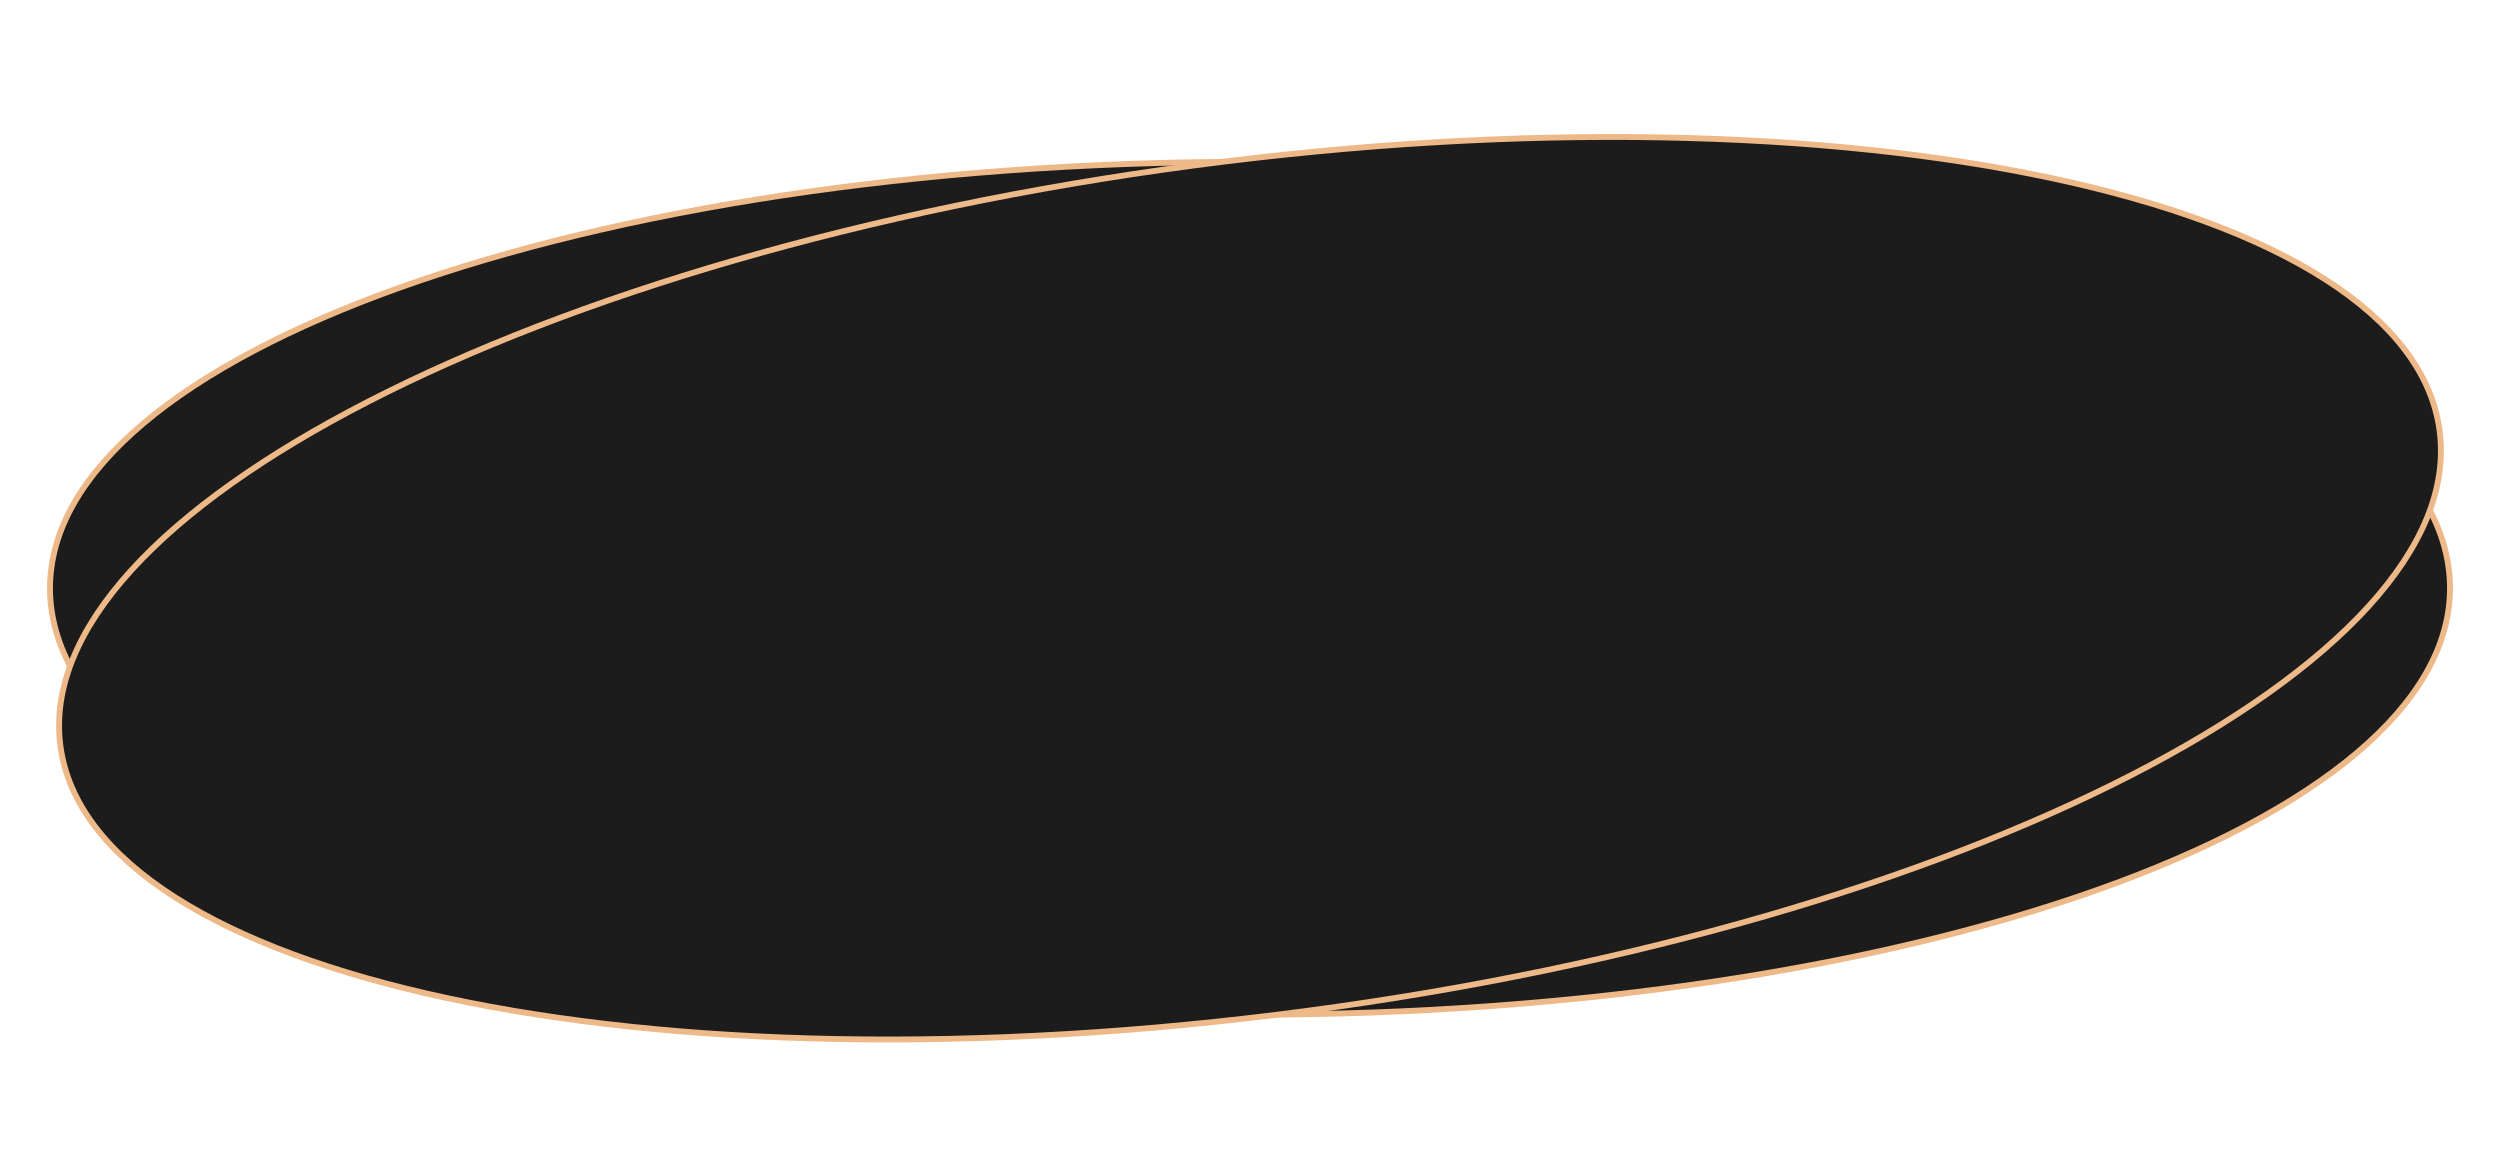
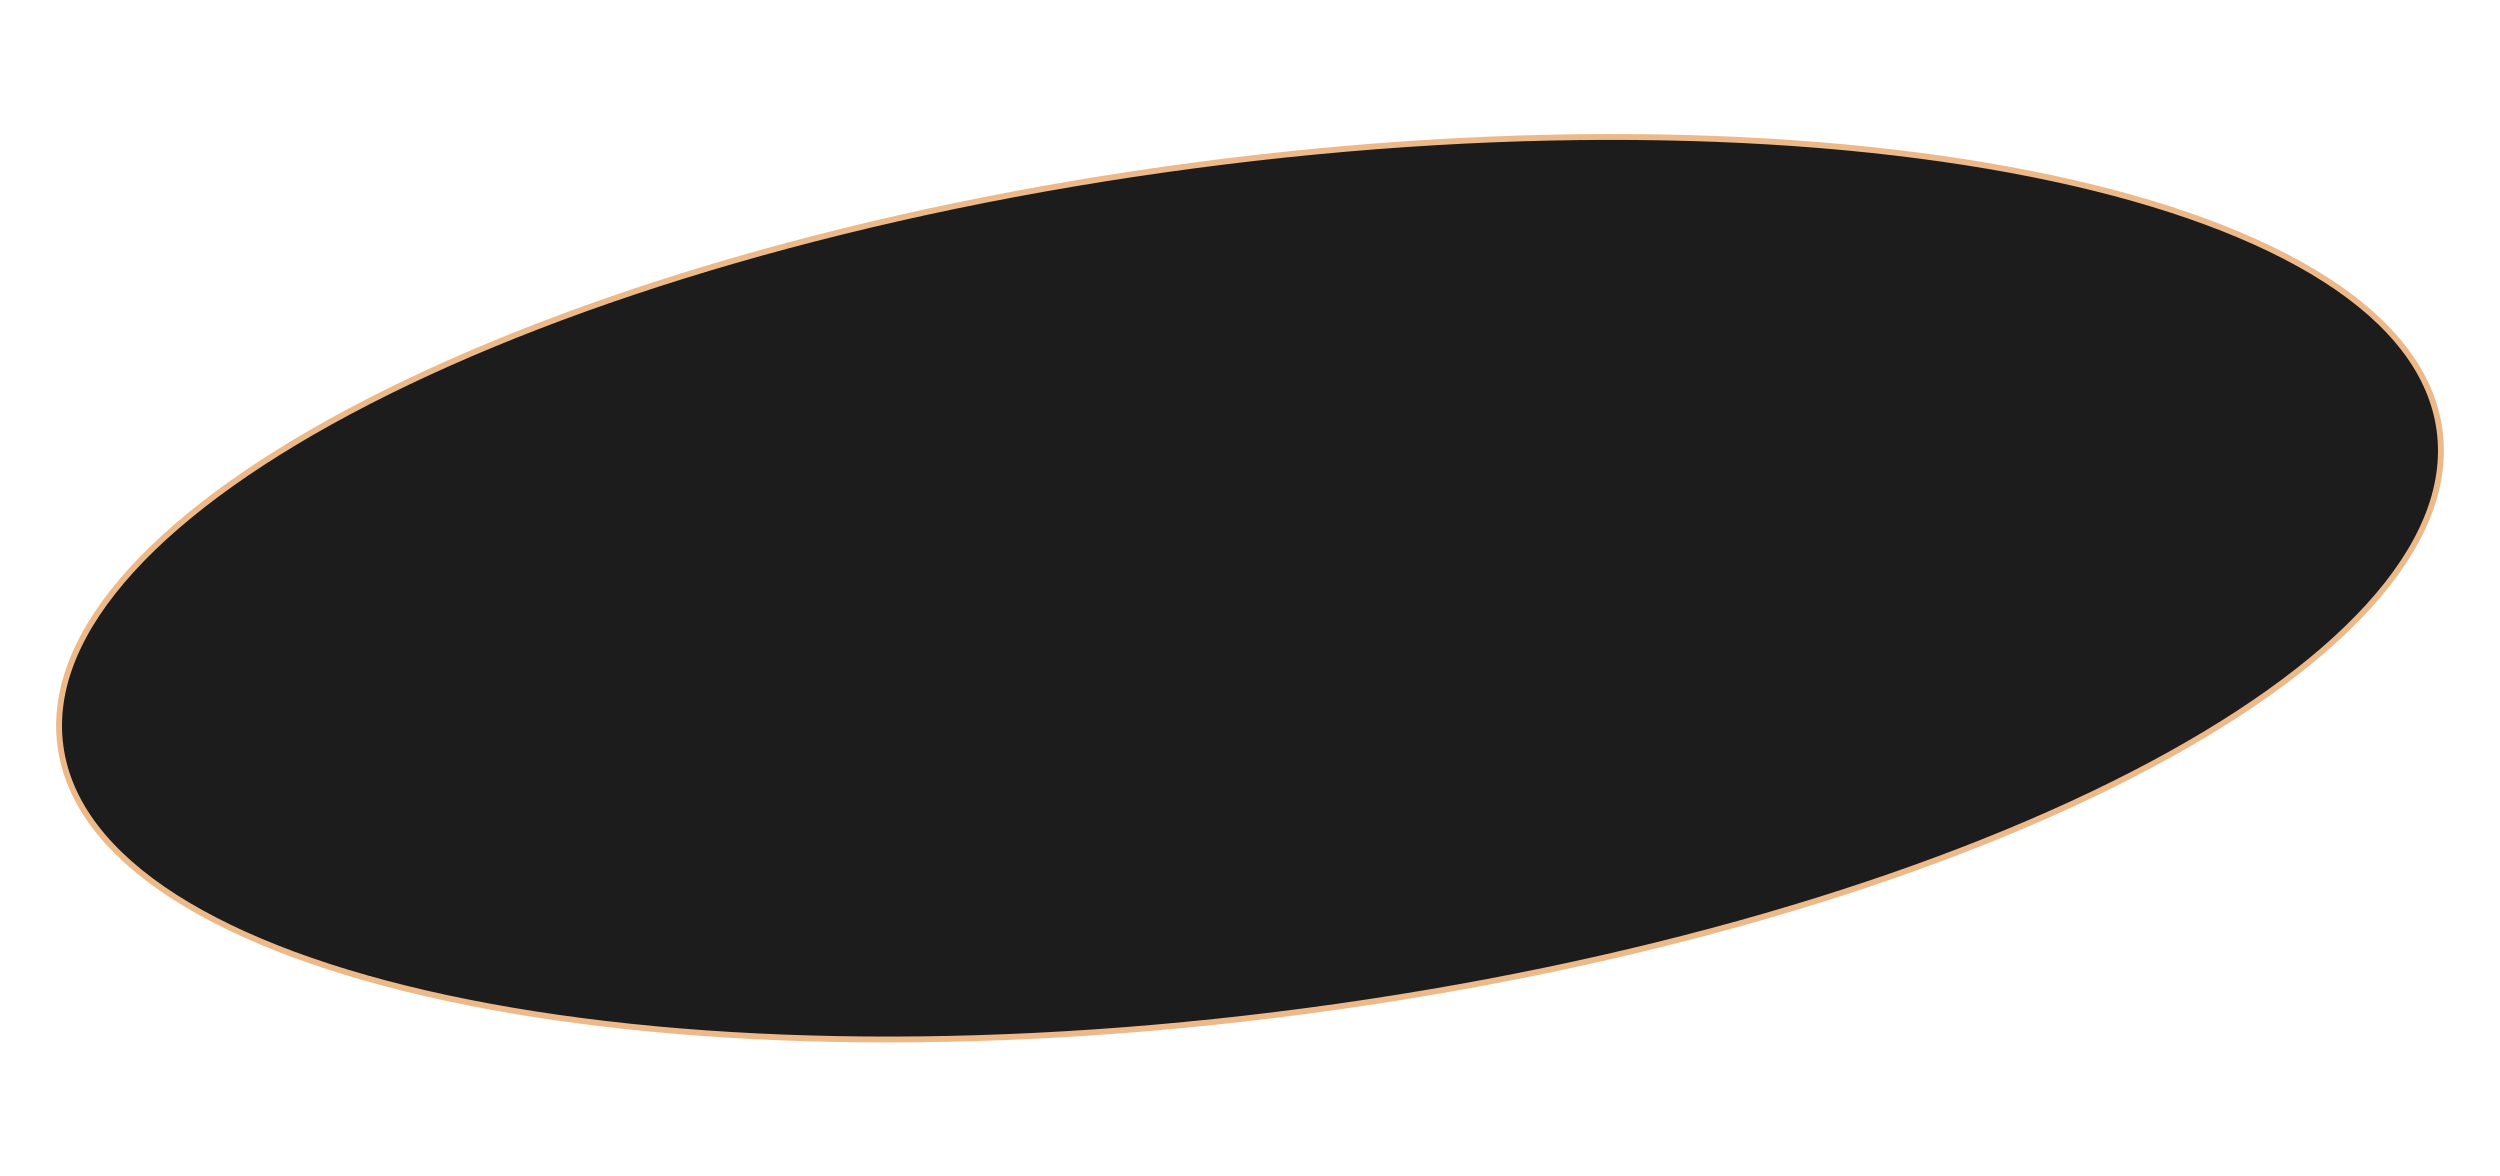
<svg xmlns="http://www.w3.org/2000/svg" width="425" height="200" viewBox="0 0 425 200" fill="none">
-   <path d="M416.5 100C416.5 109.875 410.895 119.35 400.607 128.033C390.321 136.714 375.408 144.554 356.935 151.148C319.995 164.334 268.929 172.5 212.5 172.5C156.071 172.5 105.005 164.334 68.065 151.148C49.592 144.554 34.679 136.714 24.393 128.033C14.105 119.35 8.5 109.875 8.5 100C8.5 90.125 14.105 80.65 24.393 71.967C34.679 63.286 49.592 55.446 68.065 48.852C105.005 35.666 156.071 27.5 212.5 27.5C268.929 27.5 319.995 35.666 356.935 48.852C375.408 55.446 390.321 63.286 400.607 71.967C410.895 80.65 416.5 90.125 416.5 100Z" fill="#1C1C1C" stroke="#EDB988" />
  <path d="M414.731 73.196C416.029 82.985 411.717 93.114 402.659 103.074C393.603 113.031 379.849 122.763 362.403 131.727C327.516 149.653 277.966 164.457 222.026 171.871C166.086 179.286 114.39 177.901 76.037 169.682C56.859 165.572 41.044 159.76 29.707 152.505C18.367 145.25 11.566 136.593 10.268 126.804C8.971 117.015 13.282 106.885 22.34 96.926C31.396 86.969 45.151 77.237 62.596 68.273C97.484 50.347 147.034 35.543 202.974 28.128C258.914 20.714 310.61 22.099 348.962 30.318C368.141 34.427 383.955 40.24 395.293 47.494C406.632 54.75 413.434 63.407 414.731 73.196Z" fill="#1C1C1C" stroke="#EDB988" />
</svg>